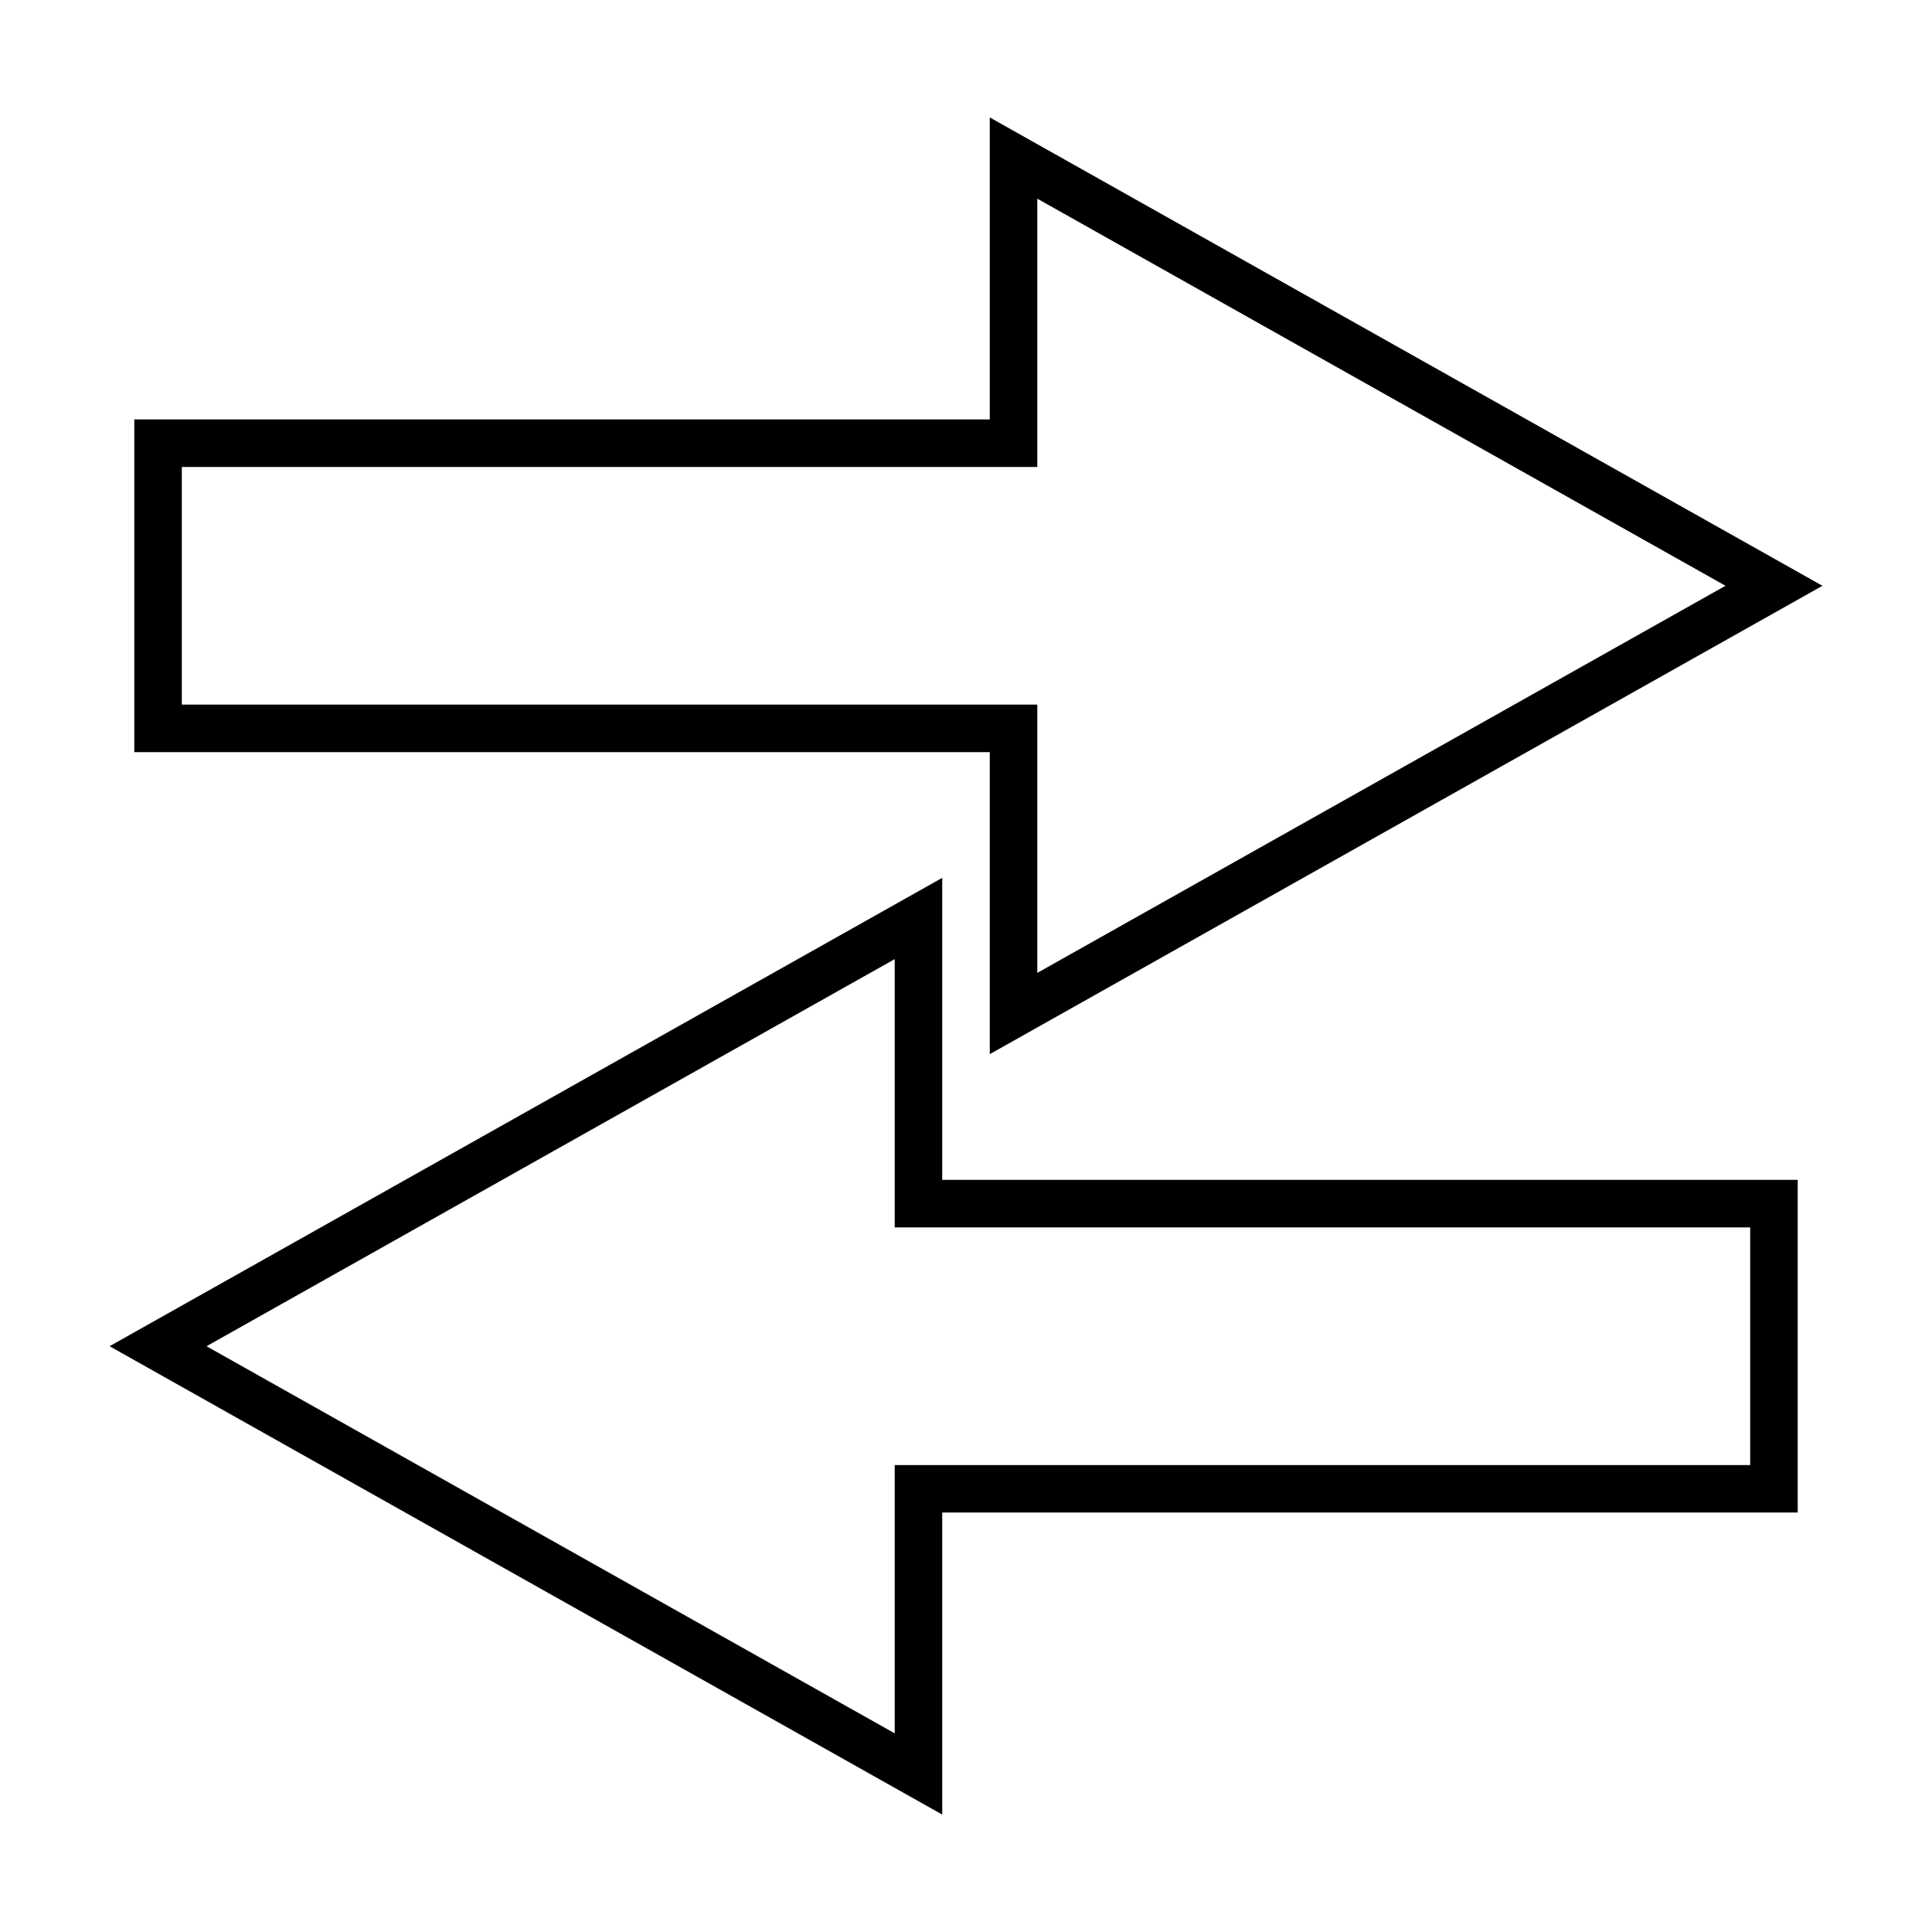
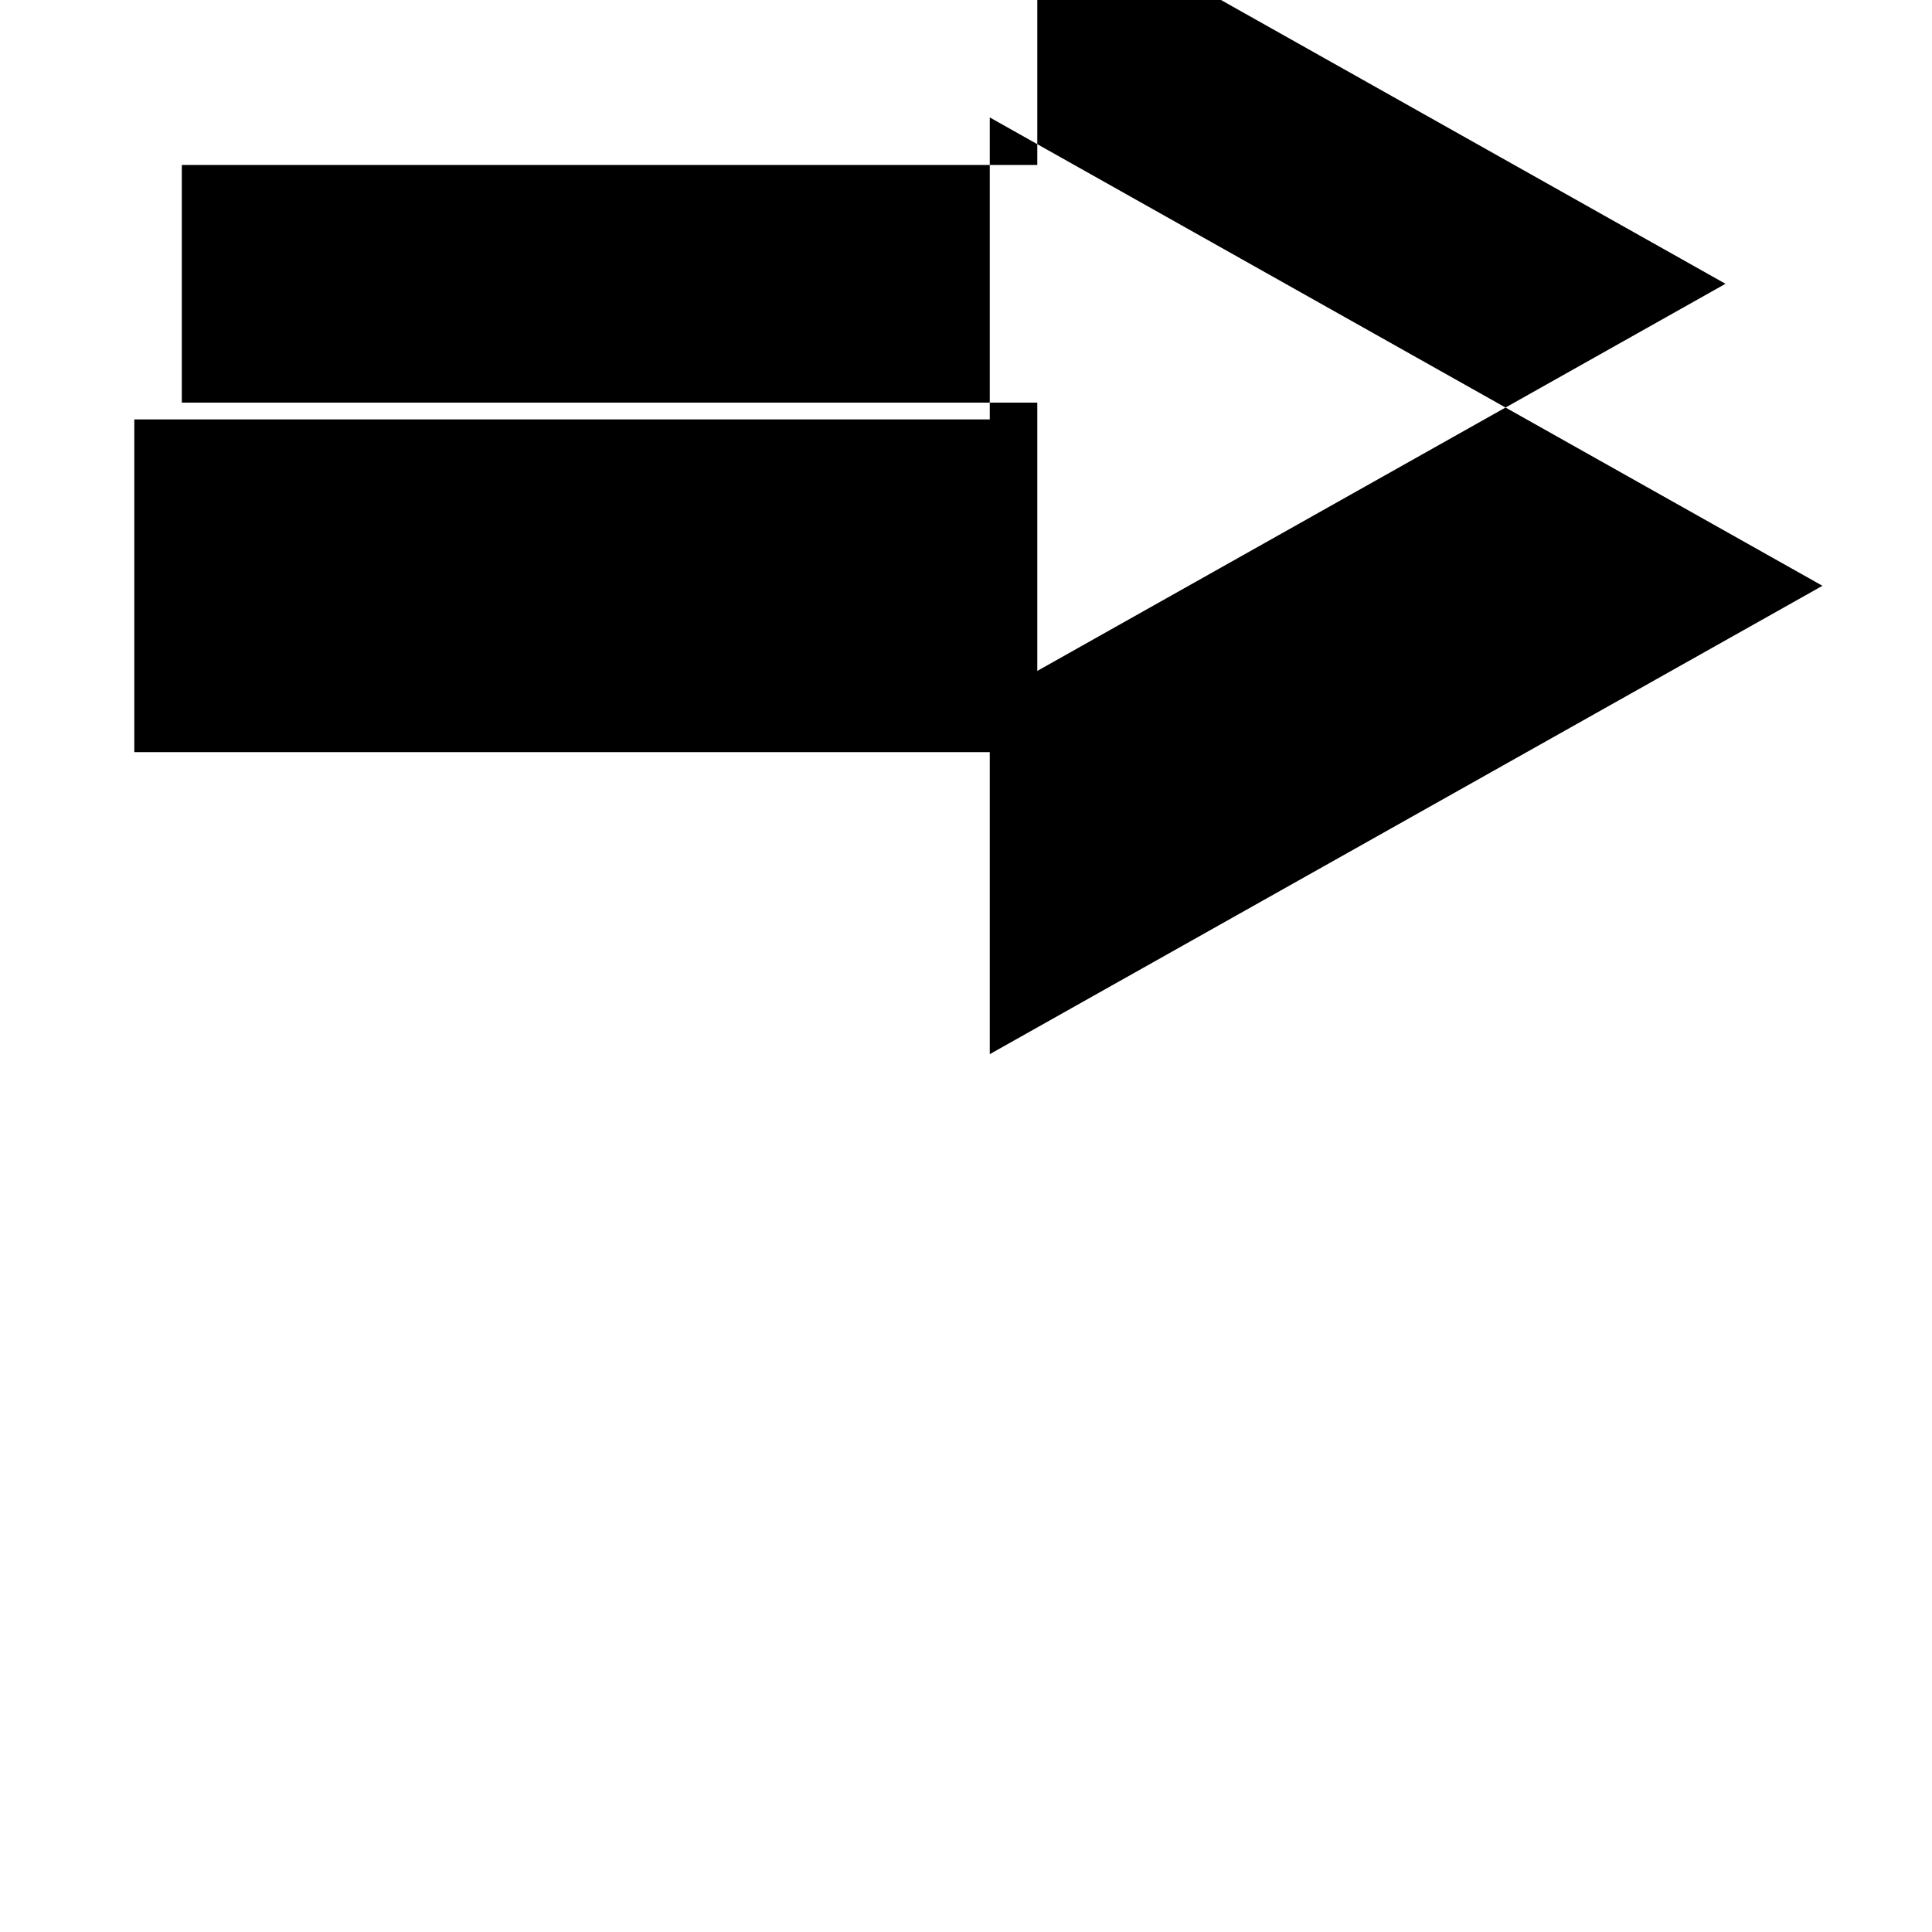
<svg xmlns="http://www.w3.org/2000/svg" fill="#000000" width="800px" height="800px" version="1.1" viewBox="144 144 512 512">
  <g>
-     <path d="m406.3 255.15h-226.71v88.168h226.71v80.043l220.67-124.12-220.67-124.12zm12.594-58.504 182.38 102.59-182.38 102.59v-71.102h-226.71v-62.977h226.71z" />
-     <path d="m393.7 376.64-220.66 124.12 220.66 124.12v-80.043h226.71v-88.168h-226.71zm214.12 92.637v62.977h-226.71v71.102l-182.38-102.59 182.38-102.59v71.102z" />
+     <path d="m406.3 255.15h-226.71v88.168h226.71v80.043l220.67-124.12-220.67-124.12m12.594-58.504 182.38 102.59-182.38 102.59v-71.102h-226.71v-62.977h226.71z" />
  </g>
</svg>